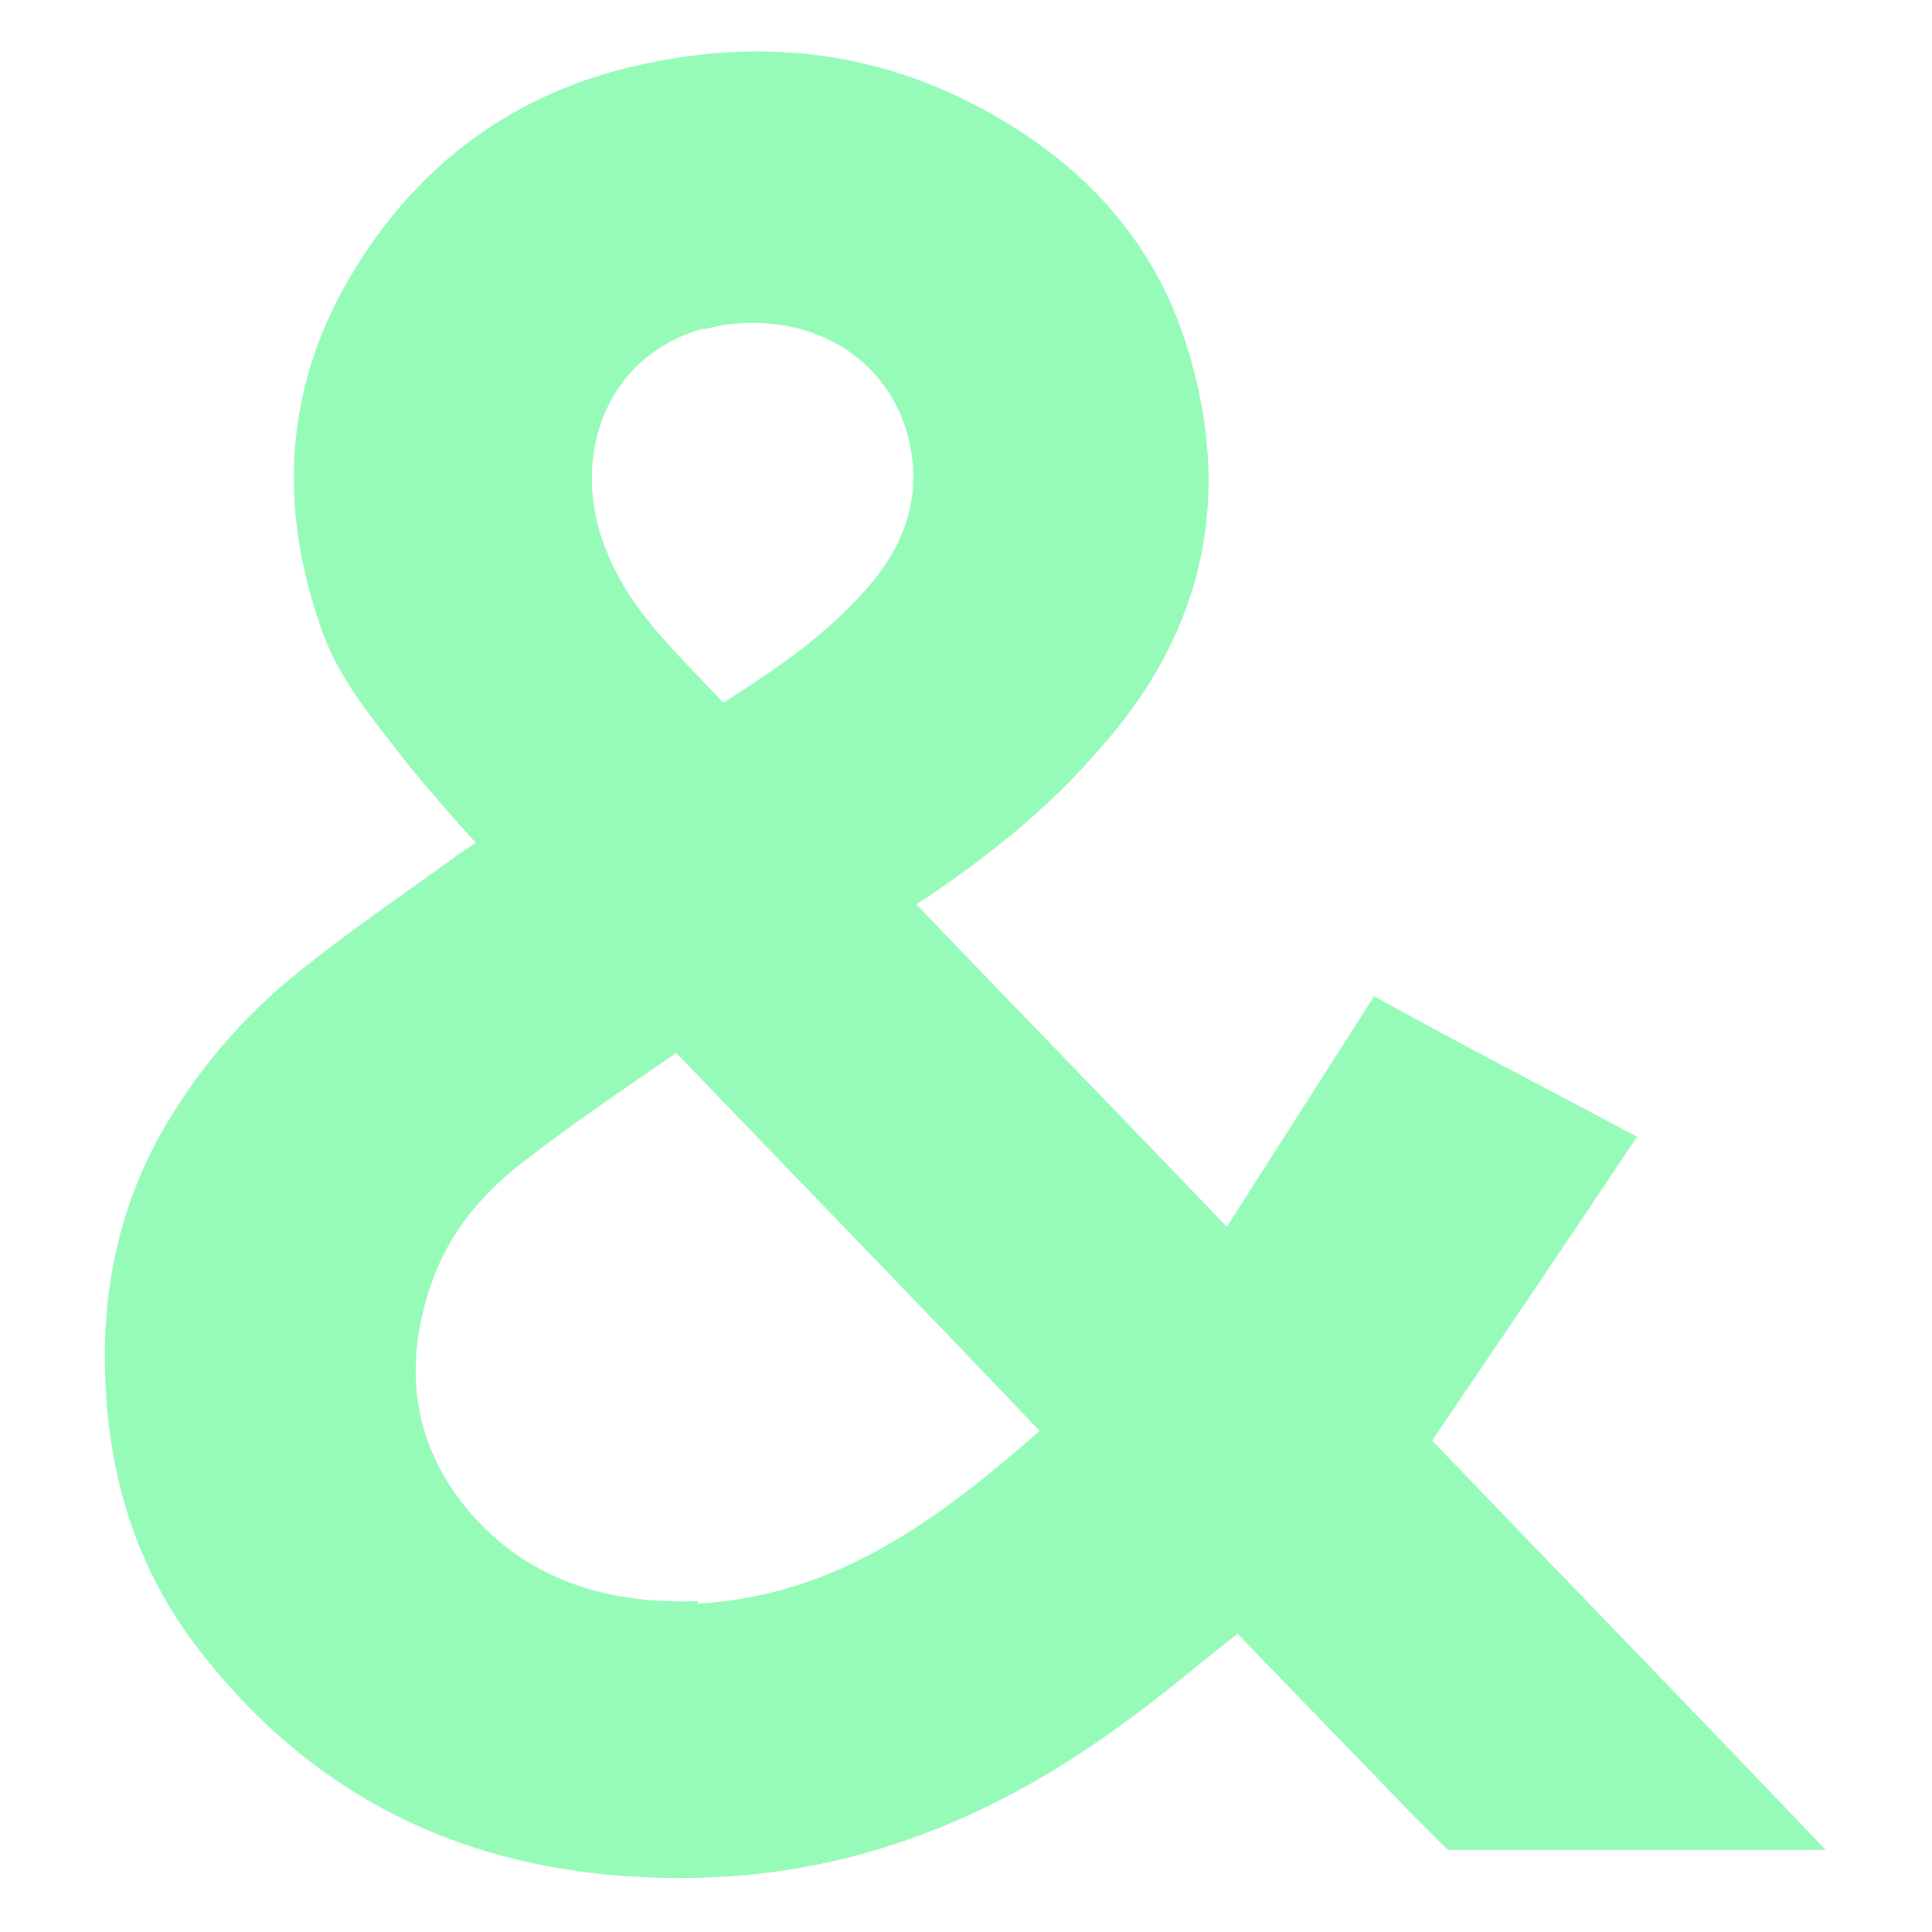
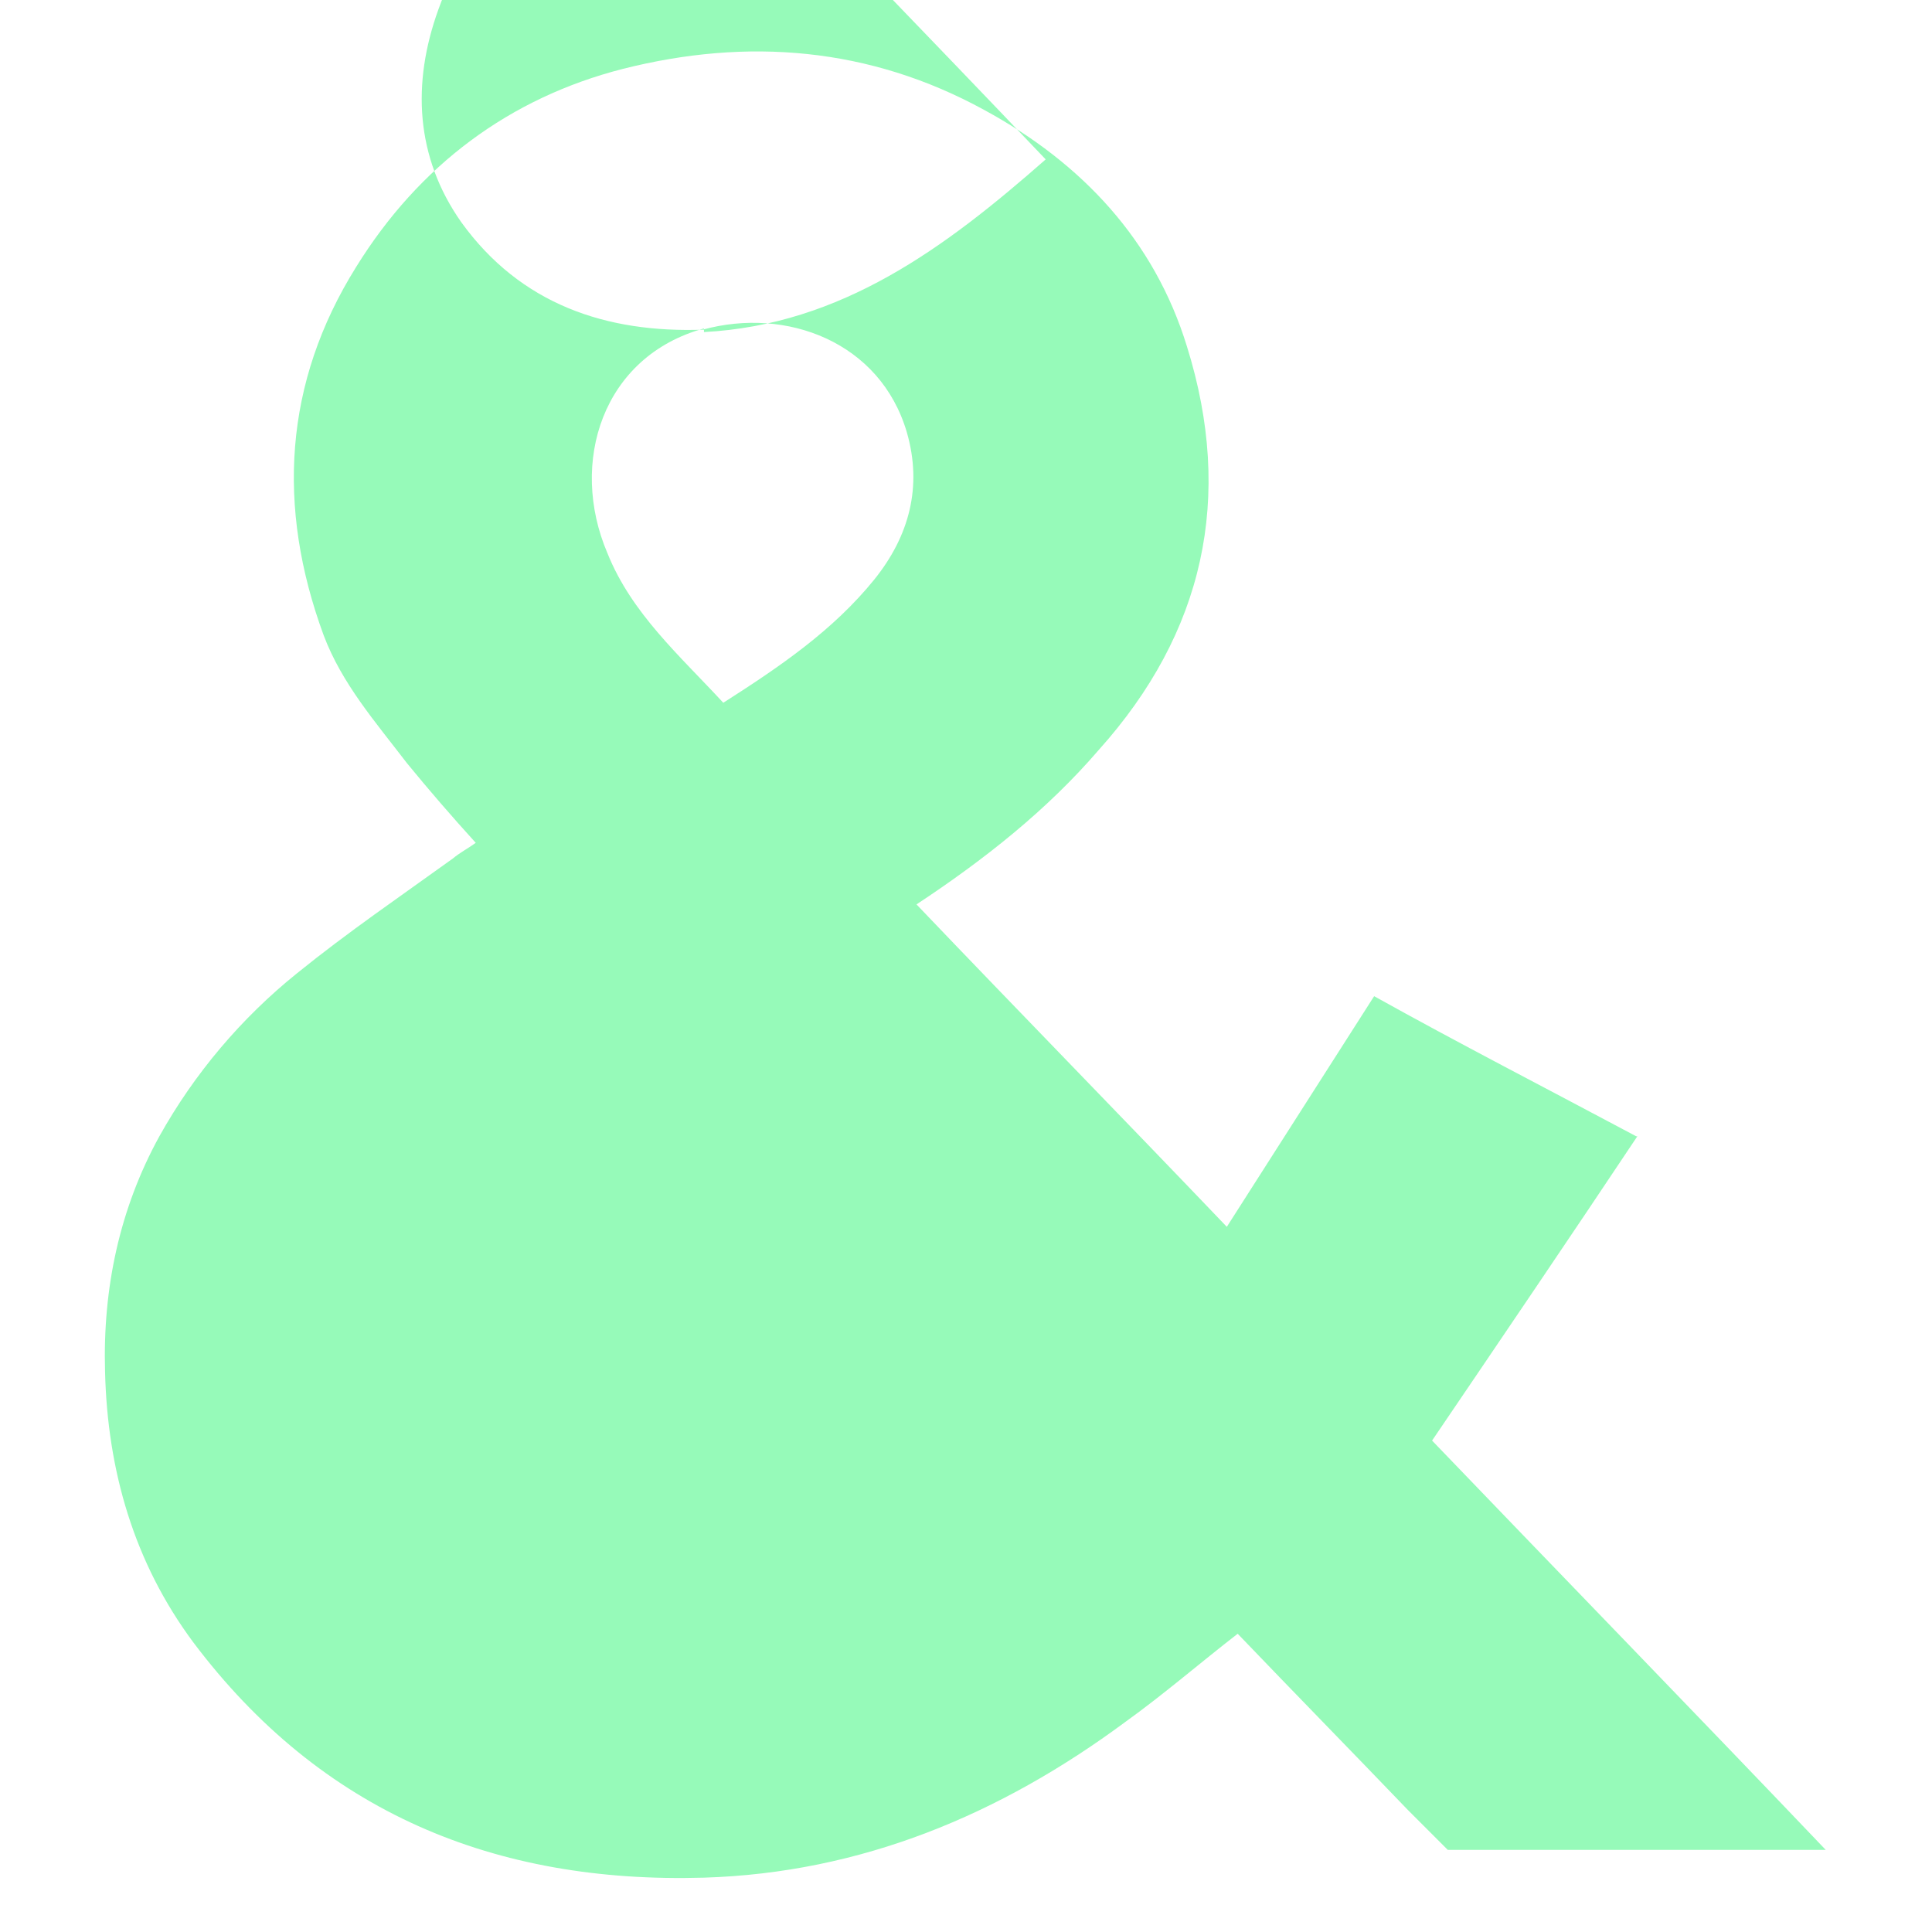
<svg xmlns="http://www.w3.org/2000/svg" id="Lag_1" data-name="Lag 1" viewBox="0 0 16 16">
  <defs>
    <style>
      .cls-1 {
        fill: #96fab9;
      }
    </style>
  </defs>
-   <path class="cls-1" d="M11.86,11.93c.57-.84,1.14-1.68,1.7-2.52h-.01c-.75-.4-1.47-.77-2.17-1.16-.41.64-.81,1.27-1.22,1.91-.86-.9-1.72-1.78-2.57-2.67.56-.37,1.08-.78,1.51-1.28.87-.97,1.12-2.09.73-3.34-.27-.88-.87-1.52-1.68-1.96-.95-.52-1.96-.6-2.99-.34-.94.24-1.69.8-2.21,1.64-.6.96-.66,1.99-.27,3.05.15.4.43.72.69,1.06.18.22.37.44.57.66-.07.05-.13.08-.19.13-.43.31-.87.61-1.29.95-.46.37-.85.83-1.14,1.35-.33.6-.47,1.26-.45,1.95.02.82.24,1.58.73,2.24,1.06,1.41,2.5,2,4.23,1.95,1.3-.04,2.45-.52,3.49-1.29.32-.23.62-.49.93-.73.46.48.93.96,1.41,1.46l.33.33h3.13c-1.01-1.06-2.32-2.41-3.27-3.4ZM5.83,2.73h-.01c.69-.19,1.47.1,1.69.85.13.45.02.86-.27,1.22-.34.42-.78.72-1.25,1.02-.36-.39-.76-.74-.96-1.24-.32-.75-.04-1.63.8-1.86ZM5.78,13.26h0c-.81.03-1.52-.21-2.01-.89-.38-.54-.41-1.15-.19-1.76.14-.4.41-.72.73-.97.41-.32.84-.61,1.29-.92,1.02,1.06,2.01,2.08,3.01,3.13-.83.73-1.69,1.37-2.83,1.43Z" />
+   <path class="cls-1" d="M11.86,11.93c.57-.84,1.14-1.68,1.7-2.52h-.01c-.75-.4-1.47-.77-2.17-1.16-.41.64-.81,1.27-1.22,1.91-.86-.9-1.72-1.78-2.57-2.67.56-.37,1.08-.78,1.51-1.28.87-.97,1.12-2.09.73-3.34-.27-.88-.87-1.52-1.68-1.96-.95-.52-1.96-.6-2.99-.34-.94.24-1.69.8-2.21,1.64-.6.96-.66,1.99-.27,3.05.15.4.43.72.69,1.06.18.22.37.44.57.66-.07.05-.13.08-.19.13-.43.31-.87.61-1.29.95-.46.37-.85.83-1.14,1.35-.33.6-.47,1.26-.45,1.95.02.82.24,1.58.73,2.24,1.06,1.41,2.5,2,4.23,1.95,1.3-.04,2.45-.52,3.49-1.29.32-.23.62-.49.93-.73.46.48.93.96,1.41,1.46l.33.33h3.13c-1.01-1.06-2.32-2.41-3.27-3.4ZM5.83,2.73h-.01c.69-.19,1.47.1,1.69.85.13.45.02.86-.27,1.22-.34.42-.78.72-1.25,1.02-.36-.39-.76-.74-.96-1.24-.32-.75-.04-1.63.8-1.86Zh0c-.81.03-1.52-.21-2.01-.89-.38-.54-.41-1.15-.19-1.76.14-.4.41-.72.73-.97.41-.32.84-.61,1.29-.92,1.02,1.06,2.01,2.08,3.01,3.13-.83.73-1.69,1.37-2.83,1.43Z" />
</svg>